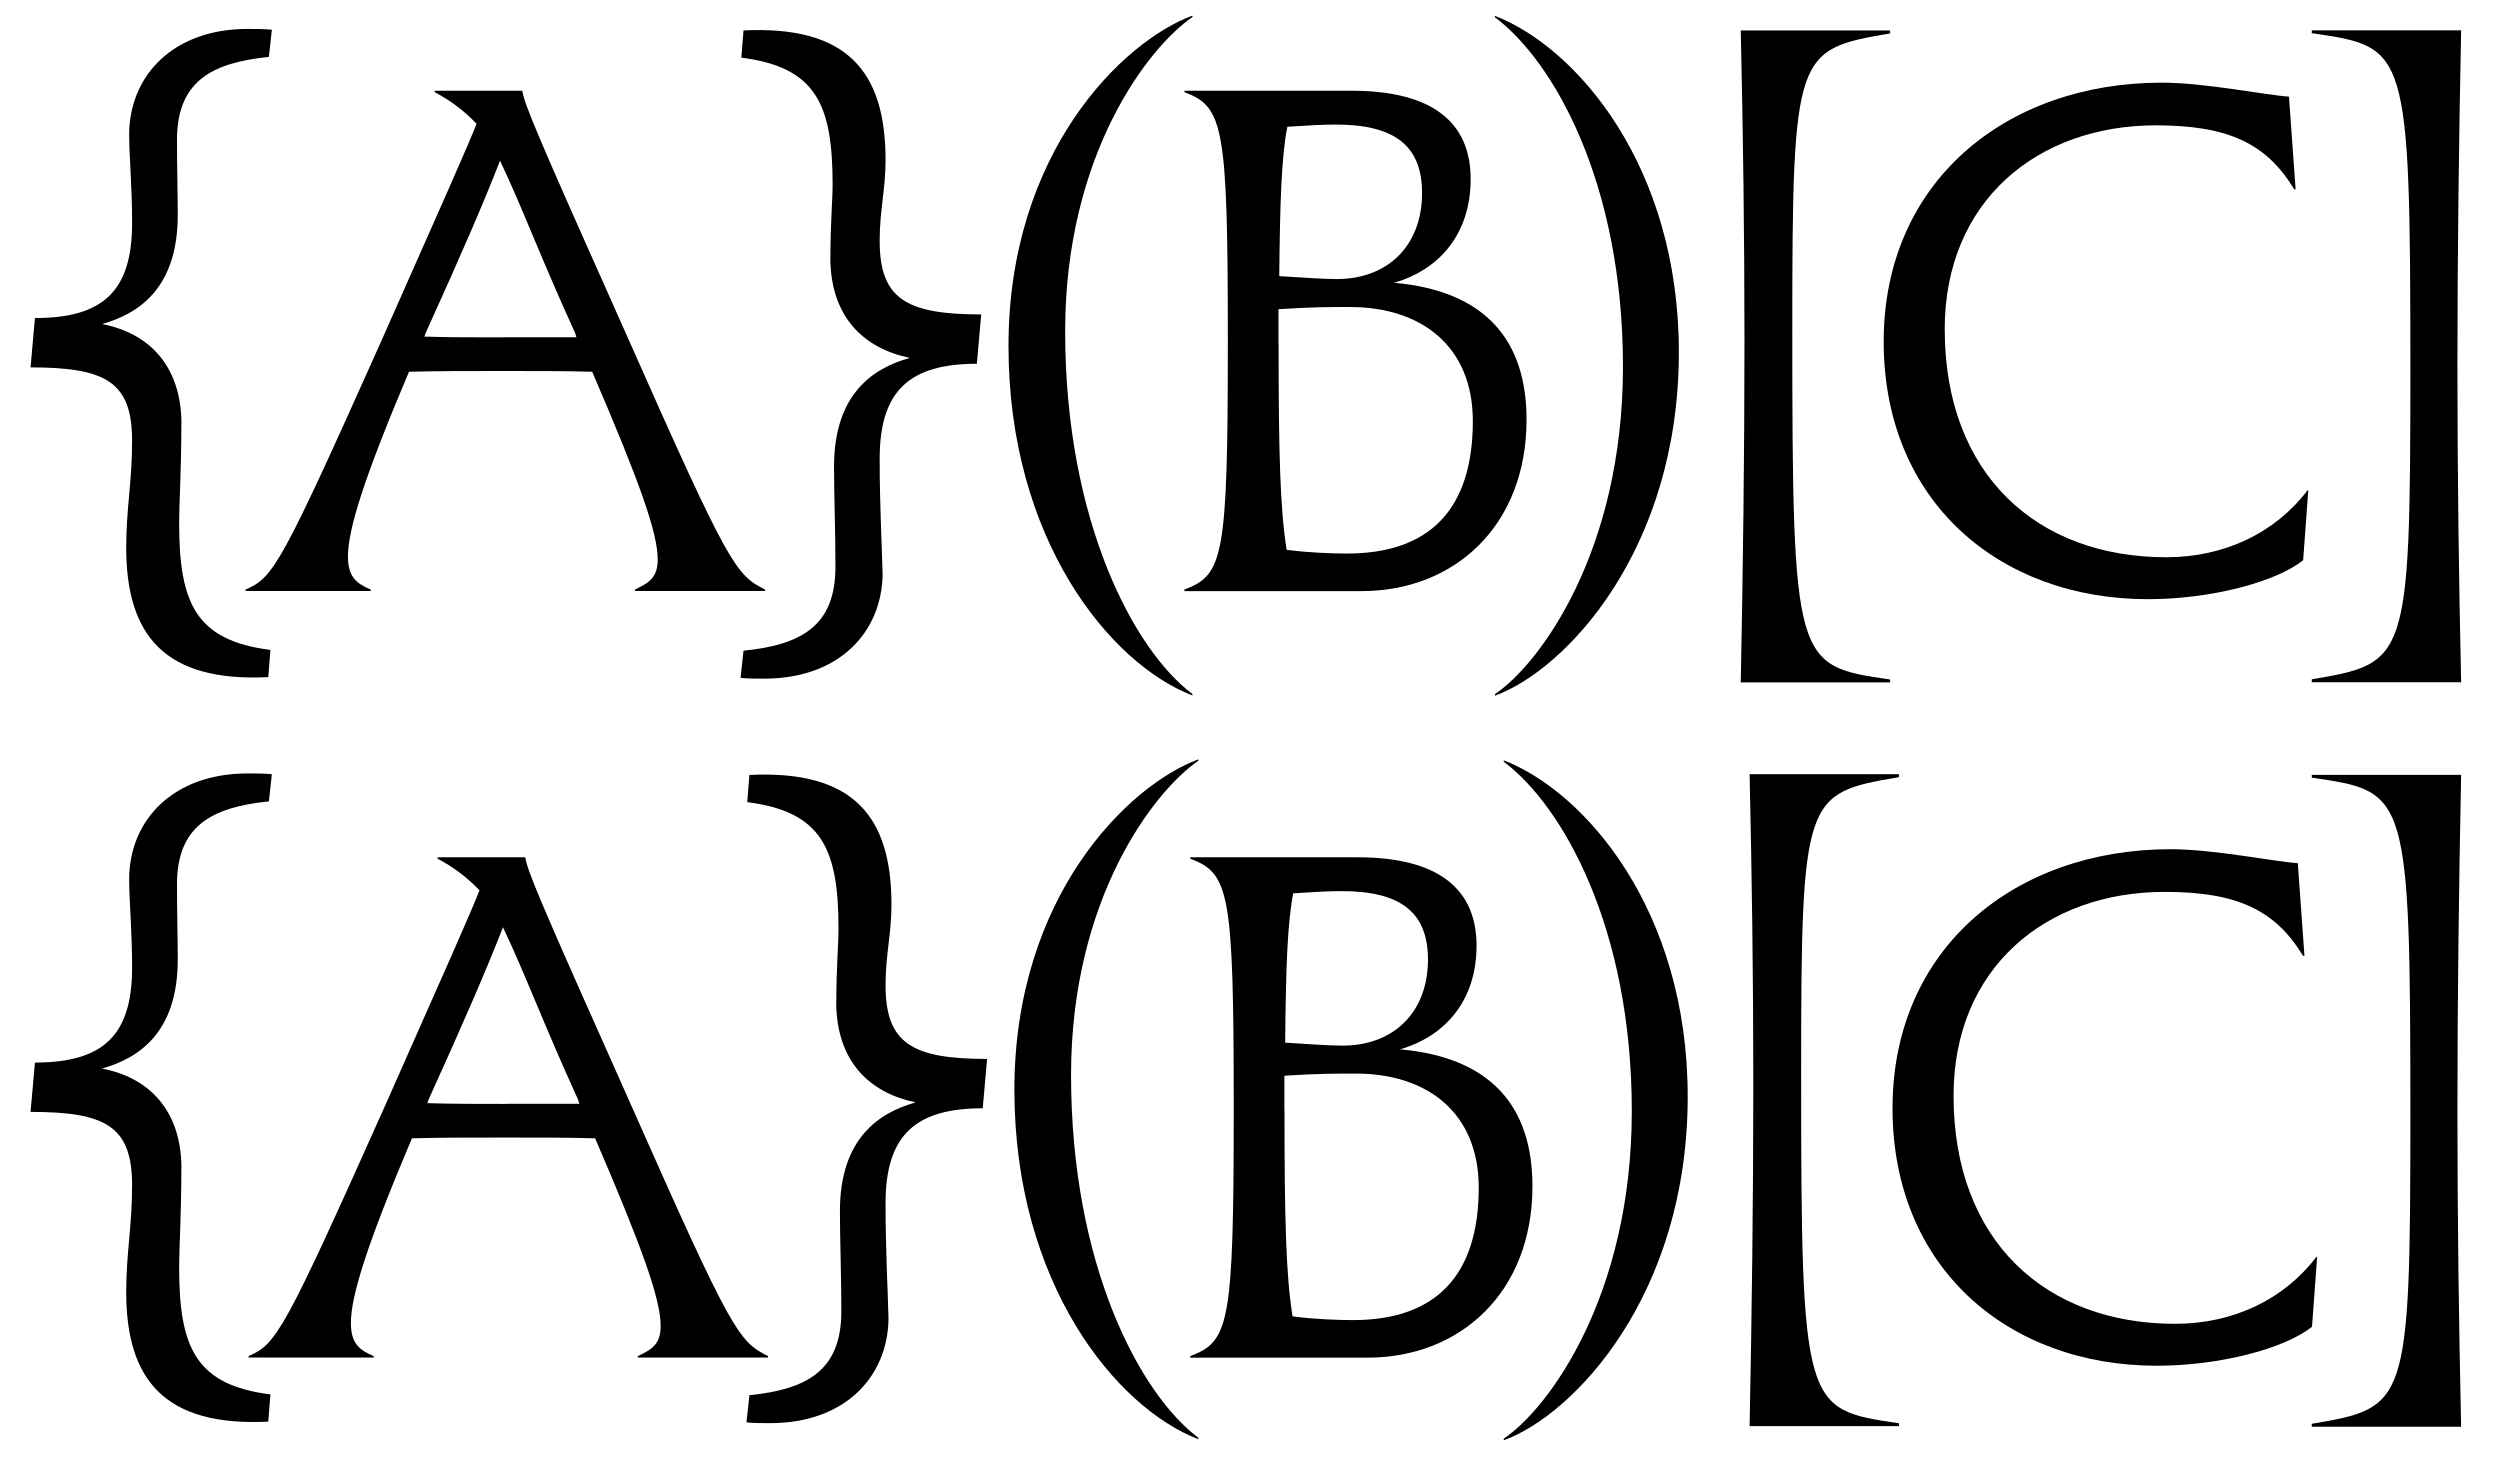
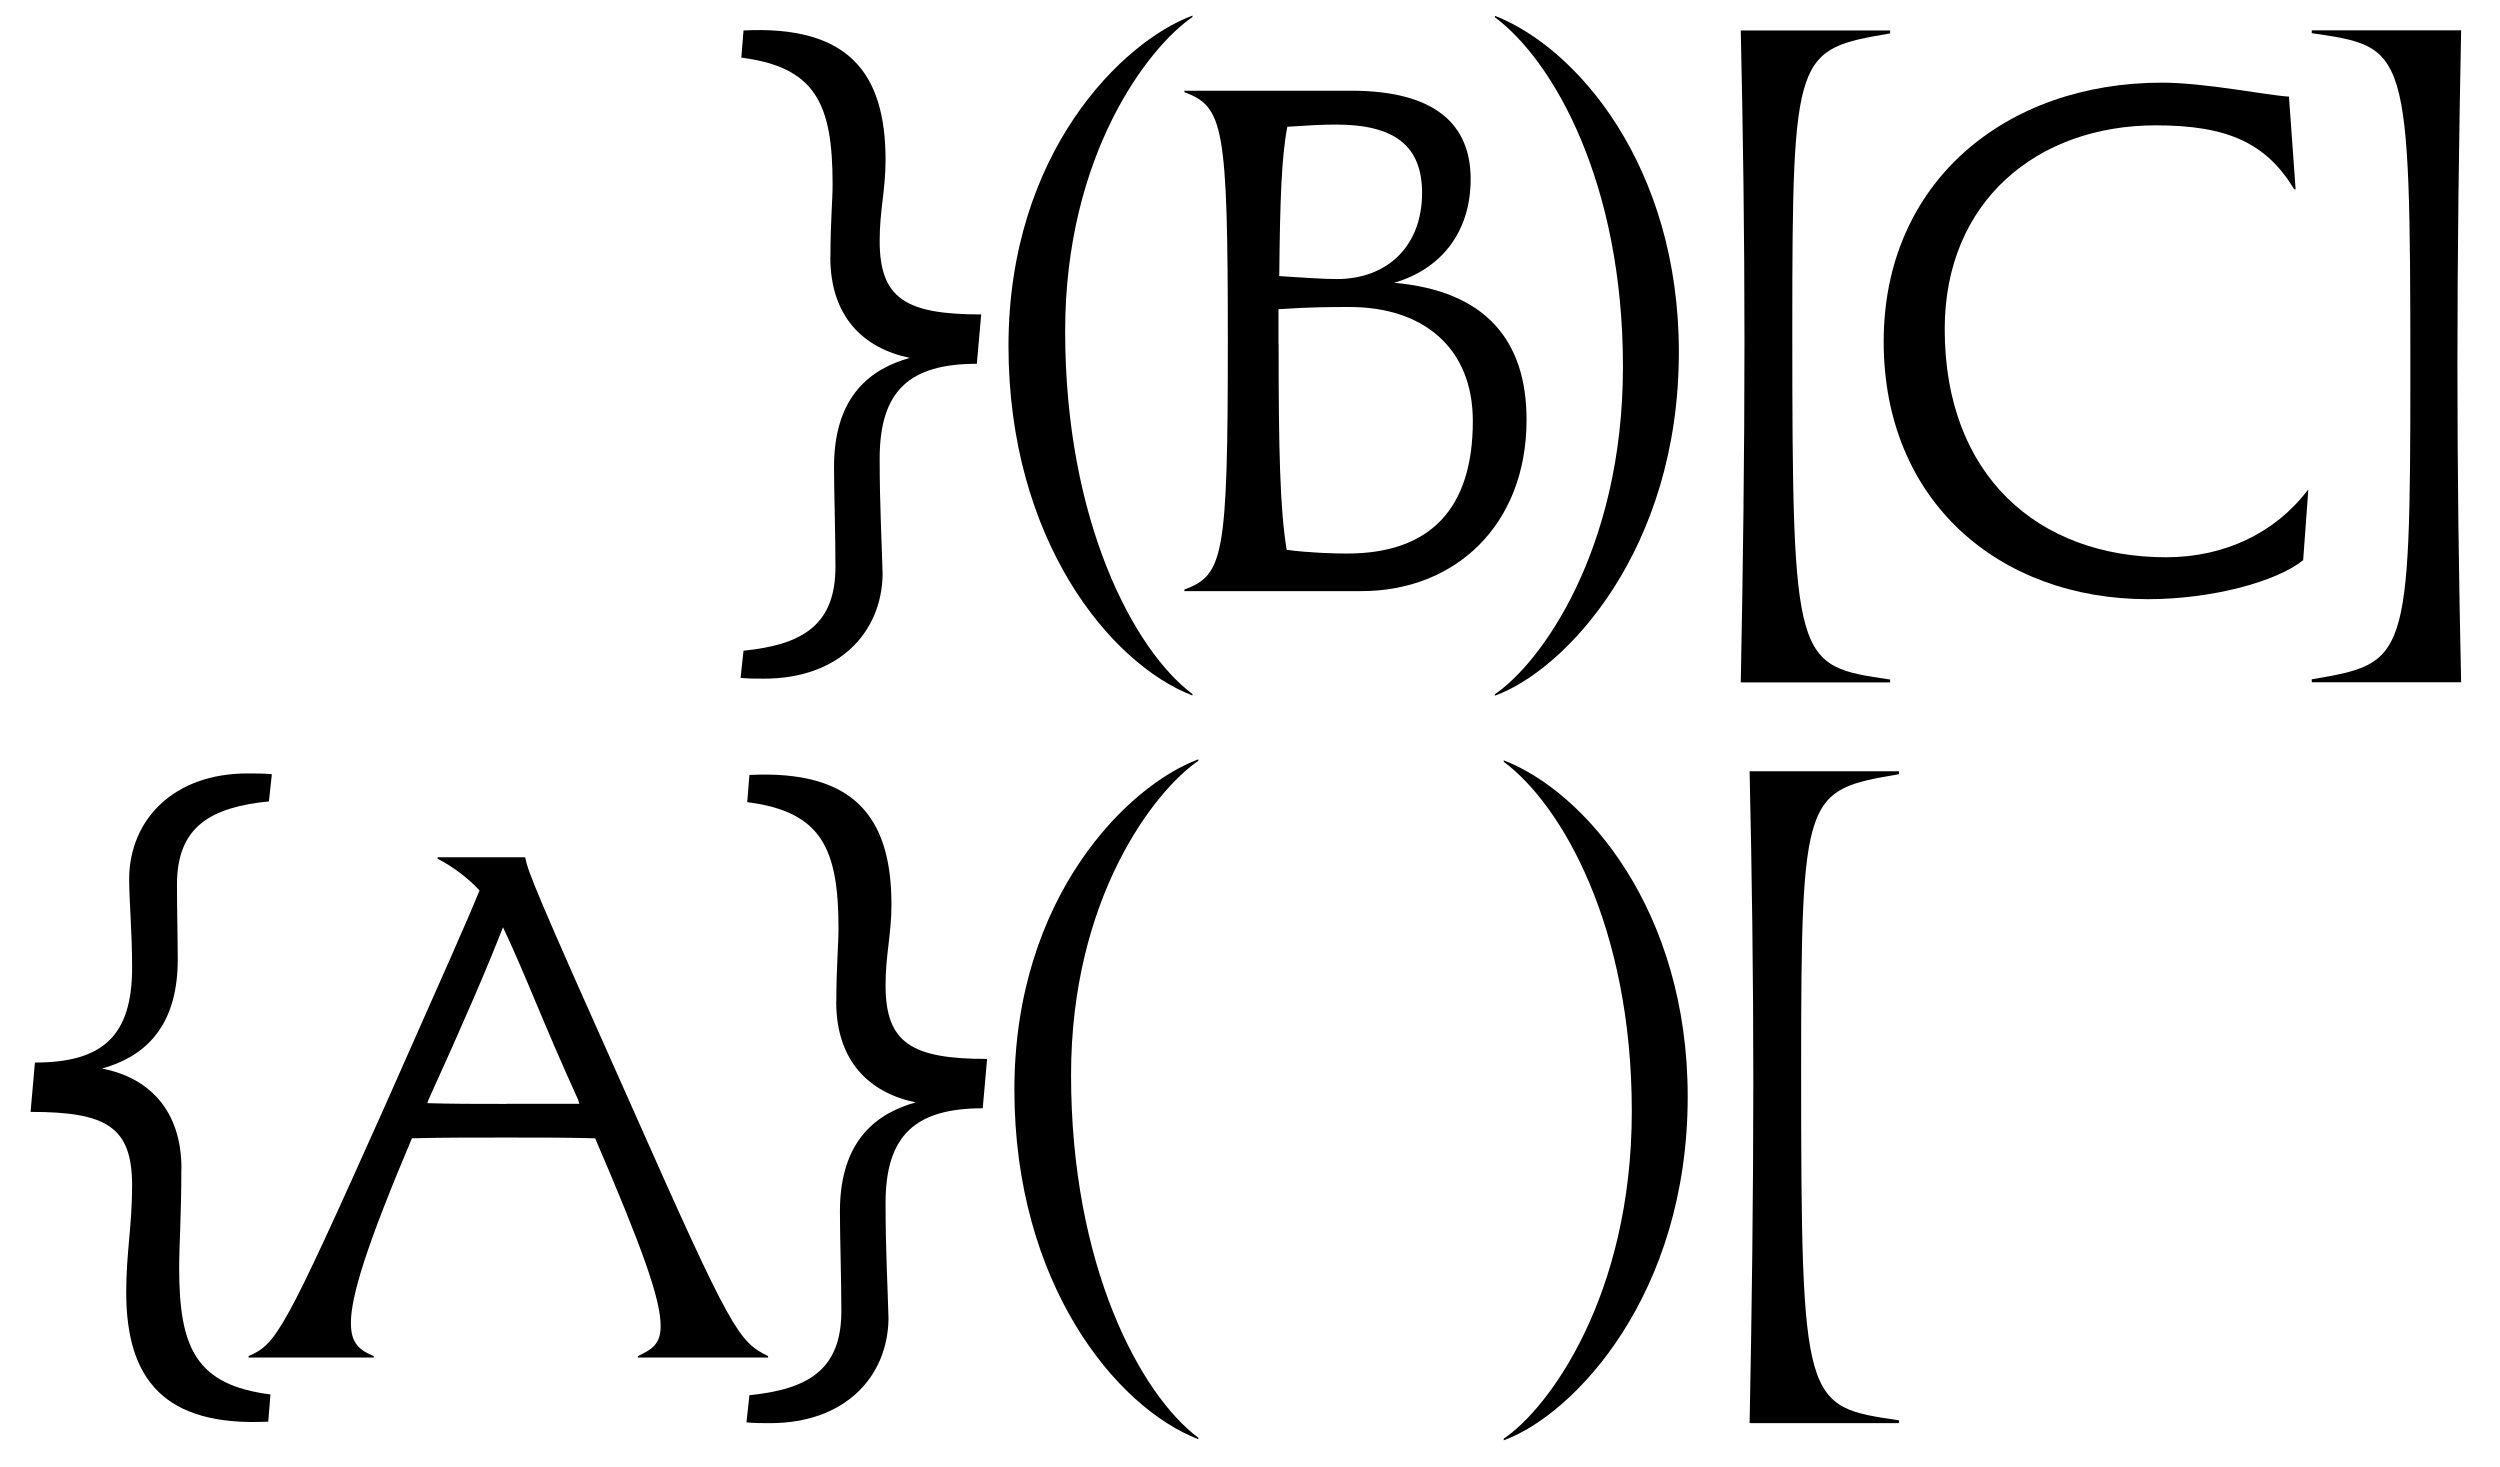
<svg xmlns="http://www.w3.org/2000/svg" id="Layer_1" viewBox="0 0 228.98 134.34">
  <defs>
    <style>.cls-1{stroke-width:0px;}</style>
  </defs>
-   <path class="cls-1" d="M16.61,38.84c0,4.25-.2,7.08-.2,9.1,0,7.35,1.55,10.72,8.36,11.59l-.2,2.49c-9.5.47-13.01-3.84-13.01-11.86,0-3.57.54-6.07.54-9.77,0-5.39-2.36-6.74-9.3-6.74l.4-4.52c6.2,0,8.9-2.43,8.9-8.69,0-3.37-.27-6.07-.27-8.22.07-5.32,4.04-9.57,10.85-9.57.67,0,1.48,0,2.22.07l-.27,2.49c-5.32.54-8.42,2.29-8.42,7.62,0,2.36.07,5.06.07,6.88,0,6.67-3.57,9.03-6.94,9.97,4.25.81,7.28,3.77,7.28,9.17Z" />
-   <path class="cls-1" d="M22.48,54c2.56-1.08,3.23-2.16,12.54-22.98,5.59-12.6,7.75-17.46,8.63-19.68-1.15-1.21-2.43-2.16-3.84-2.9v-.13h8.02c.27,1.35.88,2.97,9.71,22.71,9.23,20.83,9.84,21.63,12.54,22.98v.13h-11.93v-.13c1.28-.61,2.09-1.08,2.09-2.76,0-2.43-1.62-7.01-6-17.19-2.43-.07-5.05-.07-8.09-.07-3.37,0-6.2,0-8.69.07-4.11,9.71-5.59,14.42-5.59,16.92,0,1.89.81,2.49,2.09,3.03v.13h-11.46v-.13ZM46.13,30.89h6.67c-.07-.13-.07-.27-.13-.4-3.17-6.94-4.79-11.39-6.87-15.77-1.42,3.64-3.44,8.36-6.81,15.77-.07.13-.07.27-.13.34,2.16.07,4.58.07,7.28.07Z" />
  <path class="cls-1" d="M76.06,23.54c0-3.1.2-5.19.2-6.67,0-7.35-1.55-10.72-8.36-11.59l.2-2.49c9.5-.47,13.01,3.77,13.01,11.86,0,2.76-.54,4.58-.54,7.41,0,5.32,2.43,6.74,9.3,6.74l-.4,4.52c-6.13,0-8.9,2.43-8.9,8.69,0,4.31.2,7.75.27,10.58-.07,5.32-3.98,9.57-10.85,9.57-.67,0-1.48,0-2.16-.07l.27-2.49c5.32-.54,8.42-2.29,8.42-7.68,0-3.17-.13-6.67-.13-9.17,0-6.67,3.57-9.03,6.94-9.97-4.25-.88-7.28-3.77-7.28-9.23Z" />
  <path class="cls-1" d="M109.22,1.43v.13c-4.04,2.76-11.66,12.6-11.66,28.78,0,17.46,6.34,29.25,11.66,33.23v.13c-7.55-2.9-16.85-14.29-16.85-32.01S102.82,3.79,109.22,1.43Z" />
  <path class="cls-1" d="M108.48,54c3.57-1.35,3.98-2.9,3.98-22.71s-.4-21.5-3.98-22.85v-.13h15.3c7.68,0,10.92,3.1,10.92,8.09s-2.83,8.29-7.01,9.5c8.36.74,12.13,5.26,12.13,12.54,0,9.71-6.6,15.7-15.1,15.7h-16.24v-.13ZM117.11,31.49c0,9.84.13,15.16.74,18.87,2.02.27,4.25.34,5.53.34,7.62,0,11.52-4.11,11.52-12.13,0-6.87-4.72-10.45-11.26-10.45-1.75,0-3.57,0-6.54.2v3.17ZM122.43,25.56c4.72,0,7.82-3.1,7.82-7.88,0-4.31-2.49-6.27-7.89-6.27-1.28,0-2.43.07-4.45.2-.54,2.76-.67,6.81-.74,13.68,2.16.13,3.98.27,5.26.27Z" />
  <path class="cls-1" d="M136.92,63.71v-.13c4.11-2.76,11.73-13.08,11.73-29.99s-6.4-28.04-11.73-32.01v-.13c7.48,2.9,16.85,13.75,16.85,30.8,0,18.13-10.38,29.12-16.85,31.47Z" />
  <path class="cls-1" d="M173.12,62.23v.27h-13.68c.2-10.04.34-20.69.34-31.27,0-9.77-.13-19.14-.34-28.44h13.68v.27c-8.63,1.48-8.96,1.62-8.96,26.96,0,31,.27,30.94,8.96,32.22Z" />
  <path class="cls-1" d="M197.99,7.57c3.98,0,9.57,1.15,11.66,1.28l.61,8.49h-.13c-2.56-4.25-6.13-5.86-12.67-5.86-10.85,0-19.34,6.94-19.34,18.67,0,13.35,8.49,20.89,20.29,20.89,5.32,0,9.97-2.22,12.94-6.13h.07l-.47,6.4c-2.43,1.96-8.36,3.57-14.22,3.57-13.61,0-24.2-8.96-24.2-23.59s11.19-23.72,25.48-23.72Z" />
  <path class="cls-1" d="M211.74,3.05v-.27h13.68c-.2,9.91-.34,20.29-.34,30.73,0,9.91.13,19.55.34,28.98h-13.68v-.27c8.69-1.48,9.03-1.62,9.03-28.04,0-29.92-.27-29.86-9.03-31.14Z" />
  <path class="cls-1" d="M16.61,107.03c0,4.25-.2,7.08-.2,9.1,0,7.35,1.55,10.72,8.36,11.59l-.2,2.49c-9.5.47-13.01-3.84-13.01-11.86,0-3.57.54-6.07.54-9.77,0-5.39-2.36-6.74-9.3-6.74l.4-4.52c6.2,0,8.9-2.43,8.9-8.69,0-3.37-.27-6.07-.27-8.22.07-5.32,4.04-9.57,10.85-9.57.67,0,1.48,0,2.22.07l-.27,2.49c-5.32.54-8.42,2.29-8.42,7.62,0,2.36.07,5.05.07,6.88,0,6.67-3.57,9.03-6.94,9.97,4.25.81,7.28,3.77,7.28,9.17Z" />
  <path class="cls-1" d="M22.75,124.21c2.56-1.08,3.23-2.16,12.54-22.98,5.59-12.6,7.75-17.46,8.63-19.68-1.15-1.21-2.43-2.16-3.84-2.9v-.13h8.02c.27,1.35.88,2.97,9.71,22.71,9.23,20.83,9.84,21.63,12.54,22.98v.13h-11.93v-.13c1.28-.61,2.09-1.08,2.09-2.76,0-2.43-1.62-7.01-6-17.19-2.43-.07-5.05-.07-8.09-.07-3.37,0-6.2,0-8.69.07-4.11,9.71-5.59,14.42-5.59,16.92,0,1.89.81,2.49,2.09,3.03v.13h-11.46v-.13ZM46.4,101.1h6.67c-.07-.13-.07-.27-.13-.4-3.17-6.94-4.79-11.39-6.87-15.77-1.42,3.64-3.44,8.36-6.81,15.77-.07.13-.07.27-.13.34,2.16.07,4.58.07,7.28.07Z" />
  <path class="cls-1" d="M76.6,91.73c0-3.1.2-5.19.2-6.67,0-7.35-1.55-10.72-8.36-11.59l.2-2.49c9.5-.47,13.01,3.77,13.01,11.86,0,2.76-.54,4.58-.54,7.41,0,5.32,2.43,6.74,9.3,6.74l-.4,4.52c-6.13,0-8.9,2.43-8.9,8.69,0,4.31.2,7.75.27,10.58-.07,5.32-3.98,9.57-10.85,9.57-.67,0-1.48,0-2.16-.07l.27-2.49c5.32-.54,8.42-2.29,8.42-7.68,0-3.17-.13-6.67-.13-9.17,0-6.67,3.57-9.03,6.94-9.97-4.25-.88-7.28-3.77-7.28-9.23Z" />
  <path class="cls-1" d="M109.76,69.55v.13c-4.04,2.76-11.66,12.6-11.66,28.78,0,17.46,6.34,29.25,11.66,33.23v.13c-7.55-2.9-16.85-14.29-16.85-32.01s10.45-27.9,16.85-30.26Z" />
-   <path class="cls-1" d="M109.02,124.21c3.57-1.35,3.98-2.9,3.98-22.71s-.4-21.5-3.98-22.85v-.13h15.3c7.68,0,10.92,3.1,10.92,8.09s-2.83,8.29-7.01,9.5c8.36.74,12.13,5.26,12.13,12.54,0,9.71-6.6,15.7-15.1,15.7h-16.24v-.13ZM117.65,101.7c0,9.84.13,15.16.74,18.87,2.02.27,4.25.34,5.53.34,7.62,0,11.52-4.11,11.52-12.13,0-6.87-4.72-10.45-11.26-10.45-1.75,0-3.57,0-6.54.2v3.17ZM122.97,95.77c4.72,0,7.82-3.1,7.82-7.88,0-4.31-2.49-6.27-7.89-6.27-1.28,0-2.43.07-4.45.2-.54,2.76-.67,6.81-.74,13.68,2.16.13,3.98.27,5.26.27Z" />
  <path class="cls-1" d="M137.73,131.9v-.13c4.11-2.76,11.73-13.08,11.73-29.99s-6.4-28.04-11.73-32.01v-.13c7.48,2.9,16.85,13.75,16.85,30.8,0,18.13-10.38,29.12-16.85,31.48Z" />
-   <path class="cls-1" d="M173.93,130.35v.27h-13.68c.2-10.04.34-20.69.34-31.27,0-9.77-.13-19.14-.34-28.44h13.68v.27c-8.63,1.48-8.96,1.62-8.96,26.96,0,31,.27,30.94,8.96,32.22Z" />
-   <path class="cls-1" d="M198.8,77.78c3.98,0,9.57,1.15,11.66,1.28l.61,8.49h-.13c-2.56-4.25-6.13-5.86-12.67-5.86-10.85,0-19.34,6.94-19.34,18.67,0,13.35,8.49,20.89,20.29,20.89,5.32,0,9.97-2.22,12.94-6.13h.07l-.47,6.4c-2.43,1.96-8.36,3.57-14.22,3.57-13.61,0-24.2-8.96-24.2-23.59s11.19-23.72,25.48-23.72Z" />
-   <path class="cls-1" d="M211.74,71.24v-.27h13.68c-.2,9.91-.34,20.29-.34,30.73,0,9.91.13,19.54.34,28.98h-13.68v-.27c8.69-1.48,9.03-1.62,9.03-28.04,0-29.92-.27-29.86-9.03-31.14Z" />
+   <path class="cls-1" d="M173.93,130.35h-13.68c.2-10.04.34-20.69.34-31.27,0-9.77-.13-19.14-.34-28.44h13.68v.27c-8.63,1.48-8.96,1.62-8.96,26.96,0,31,.27,30.94,8.96,32.22Z" />
</svg>